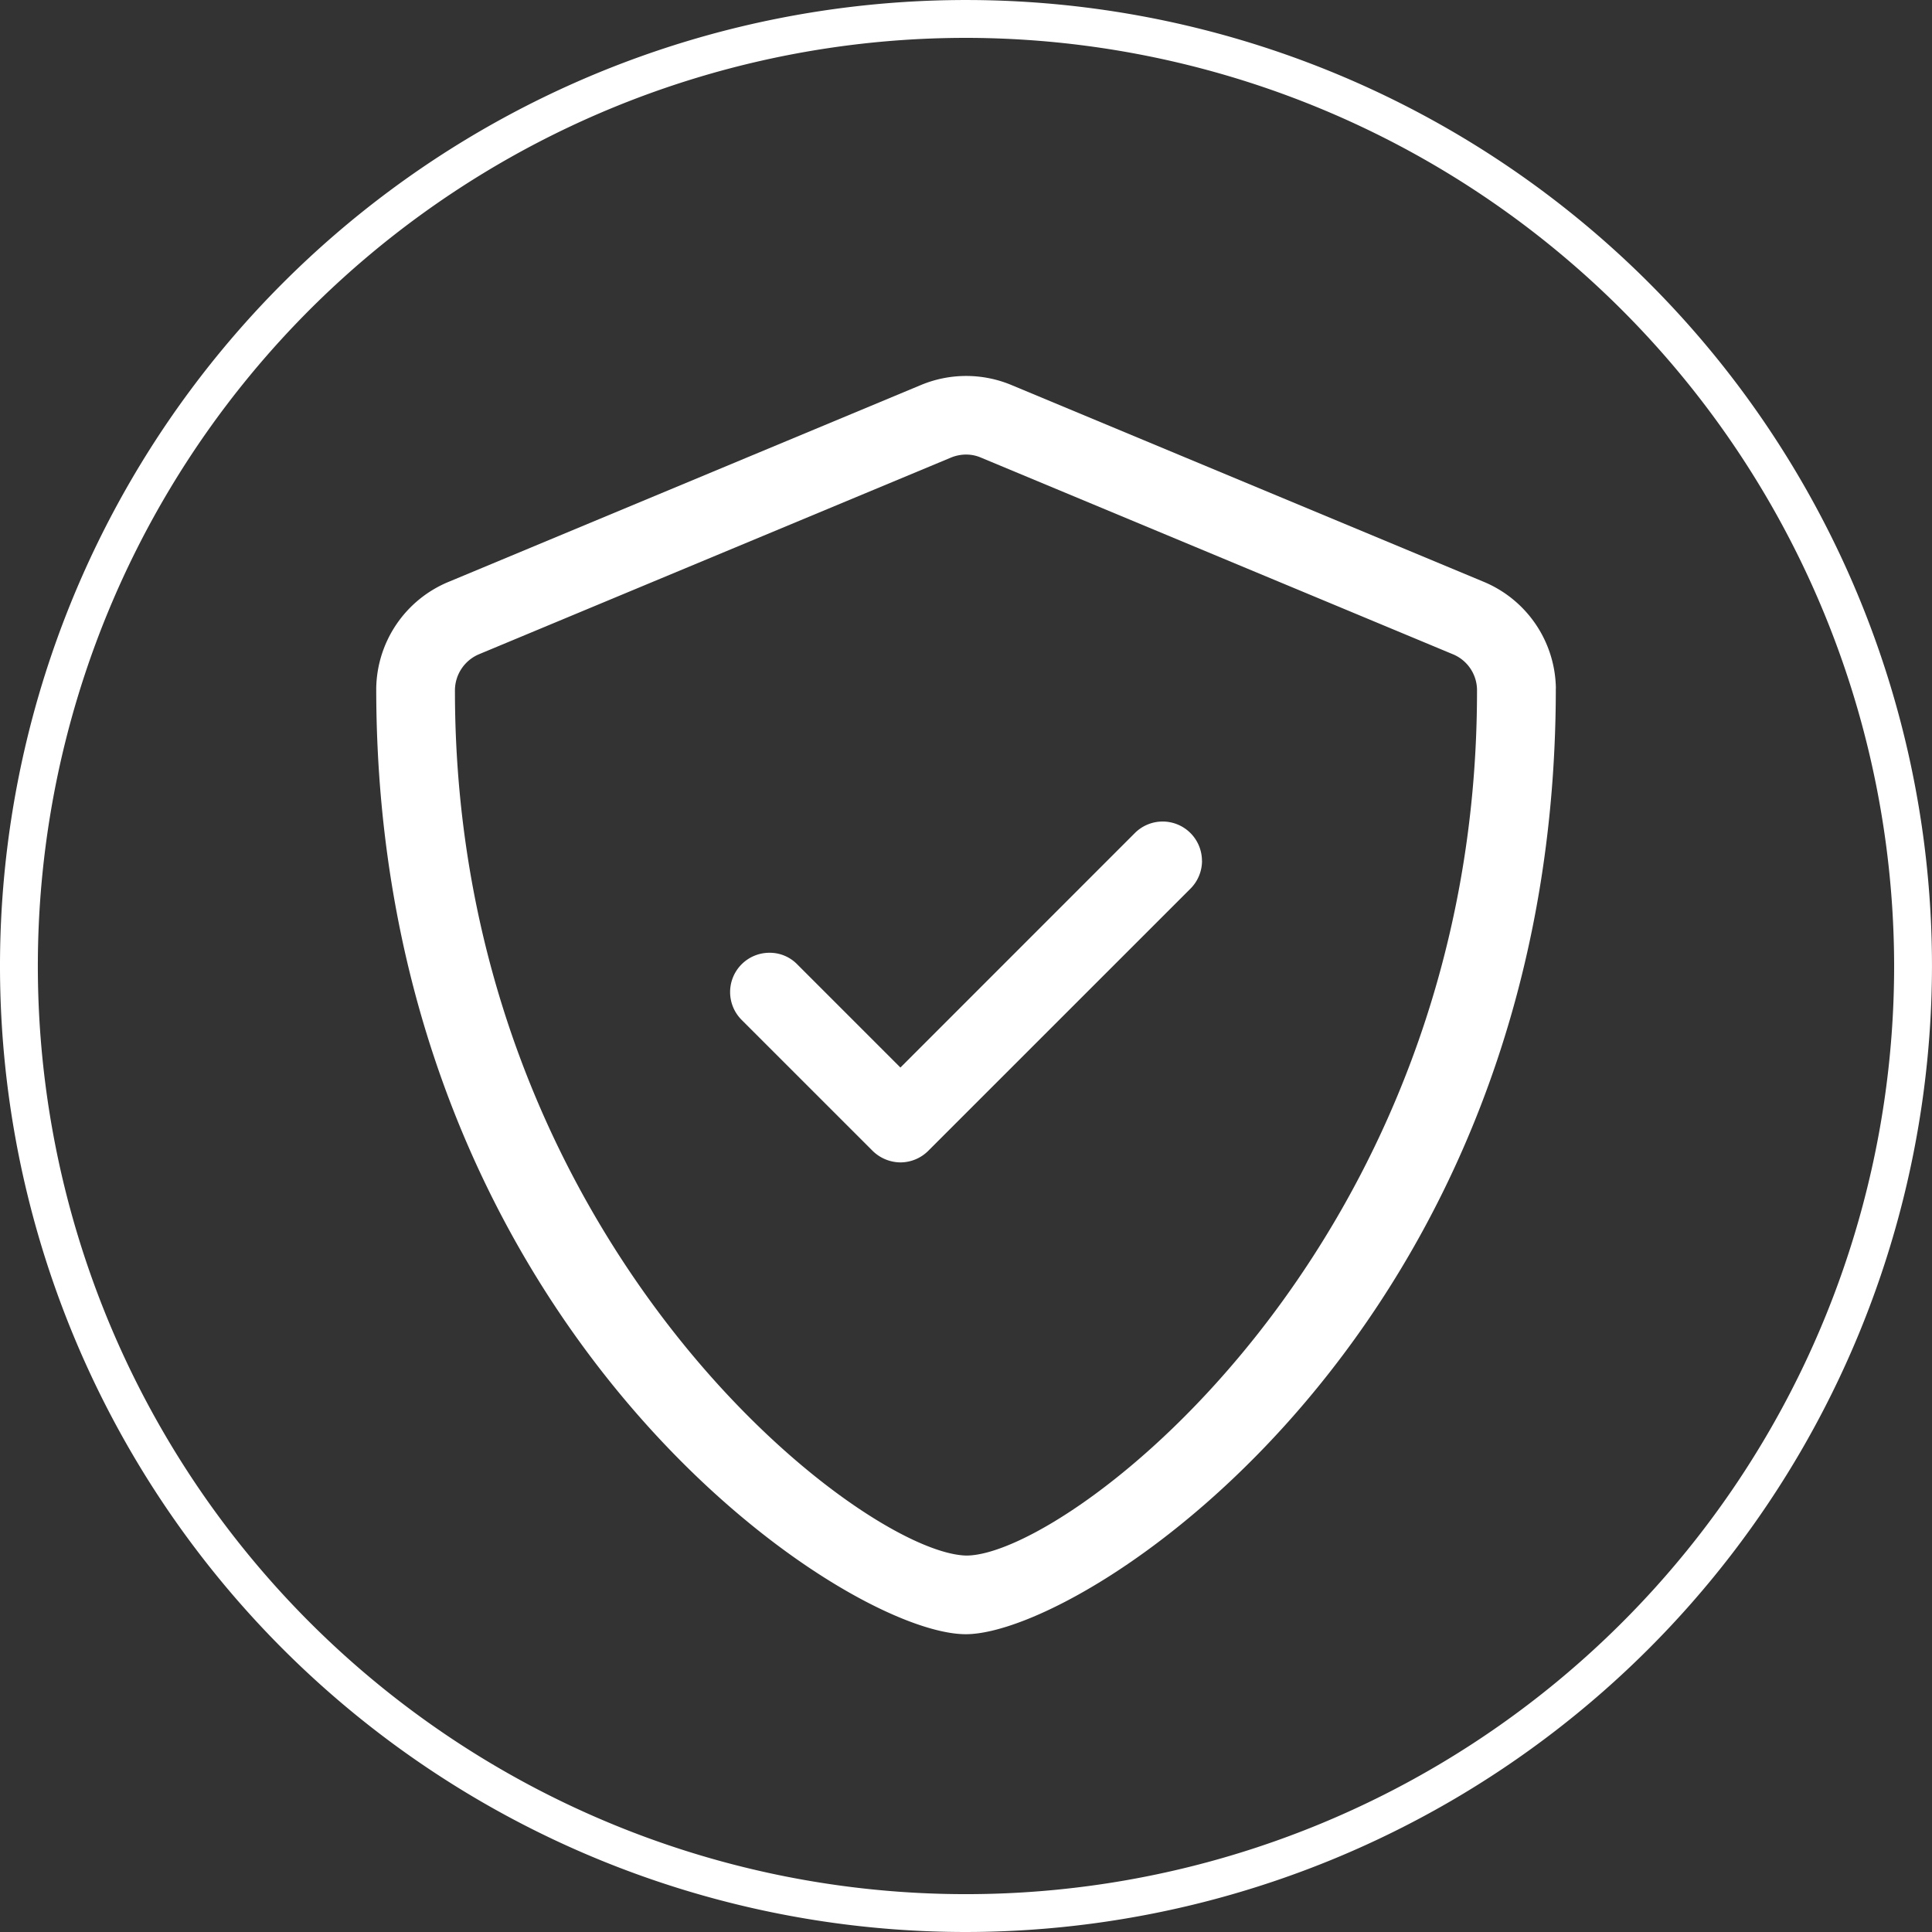
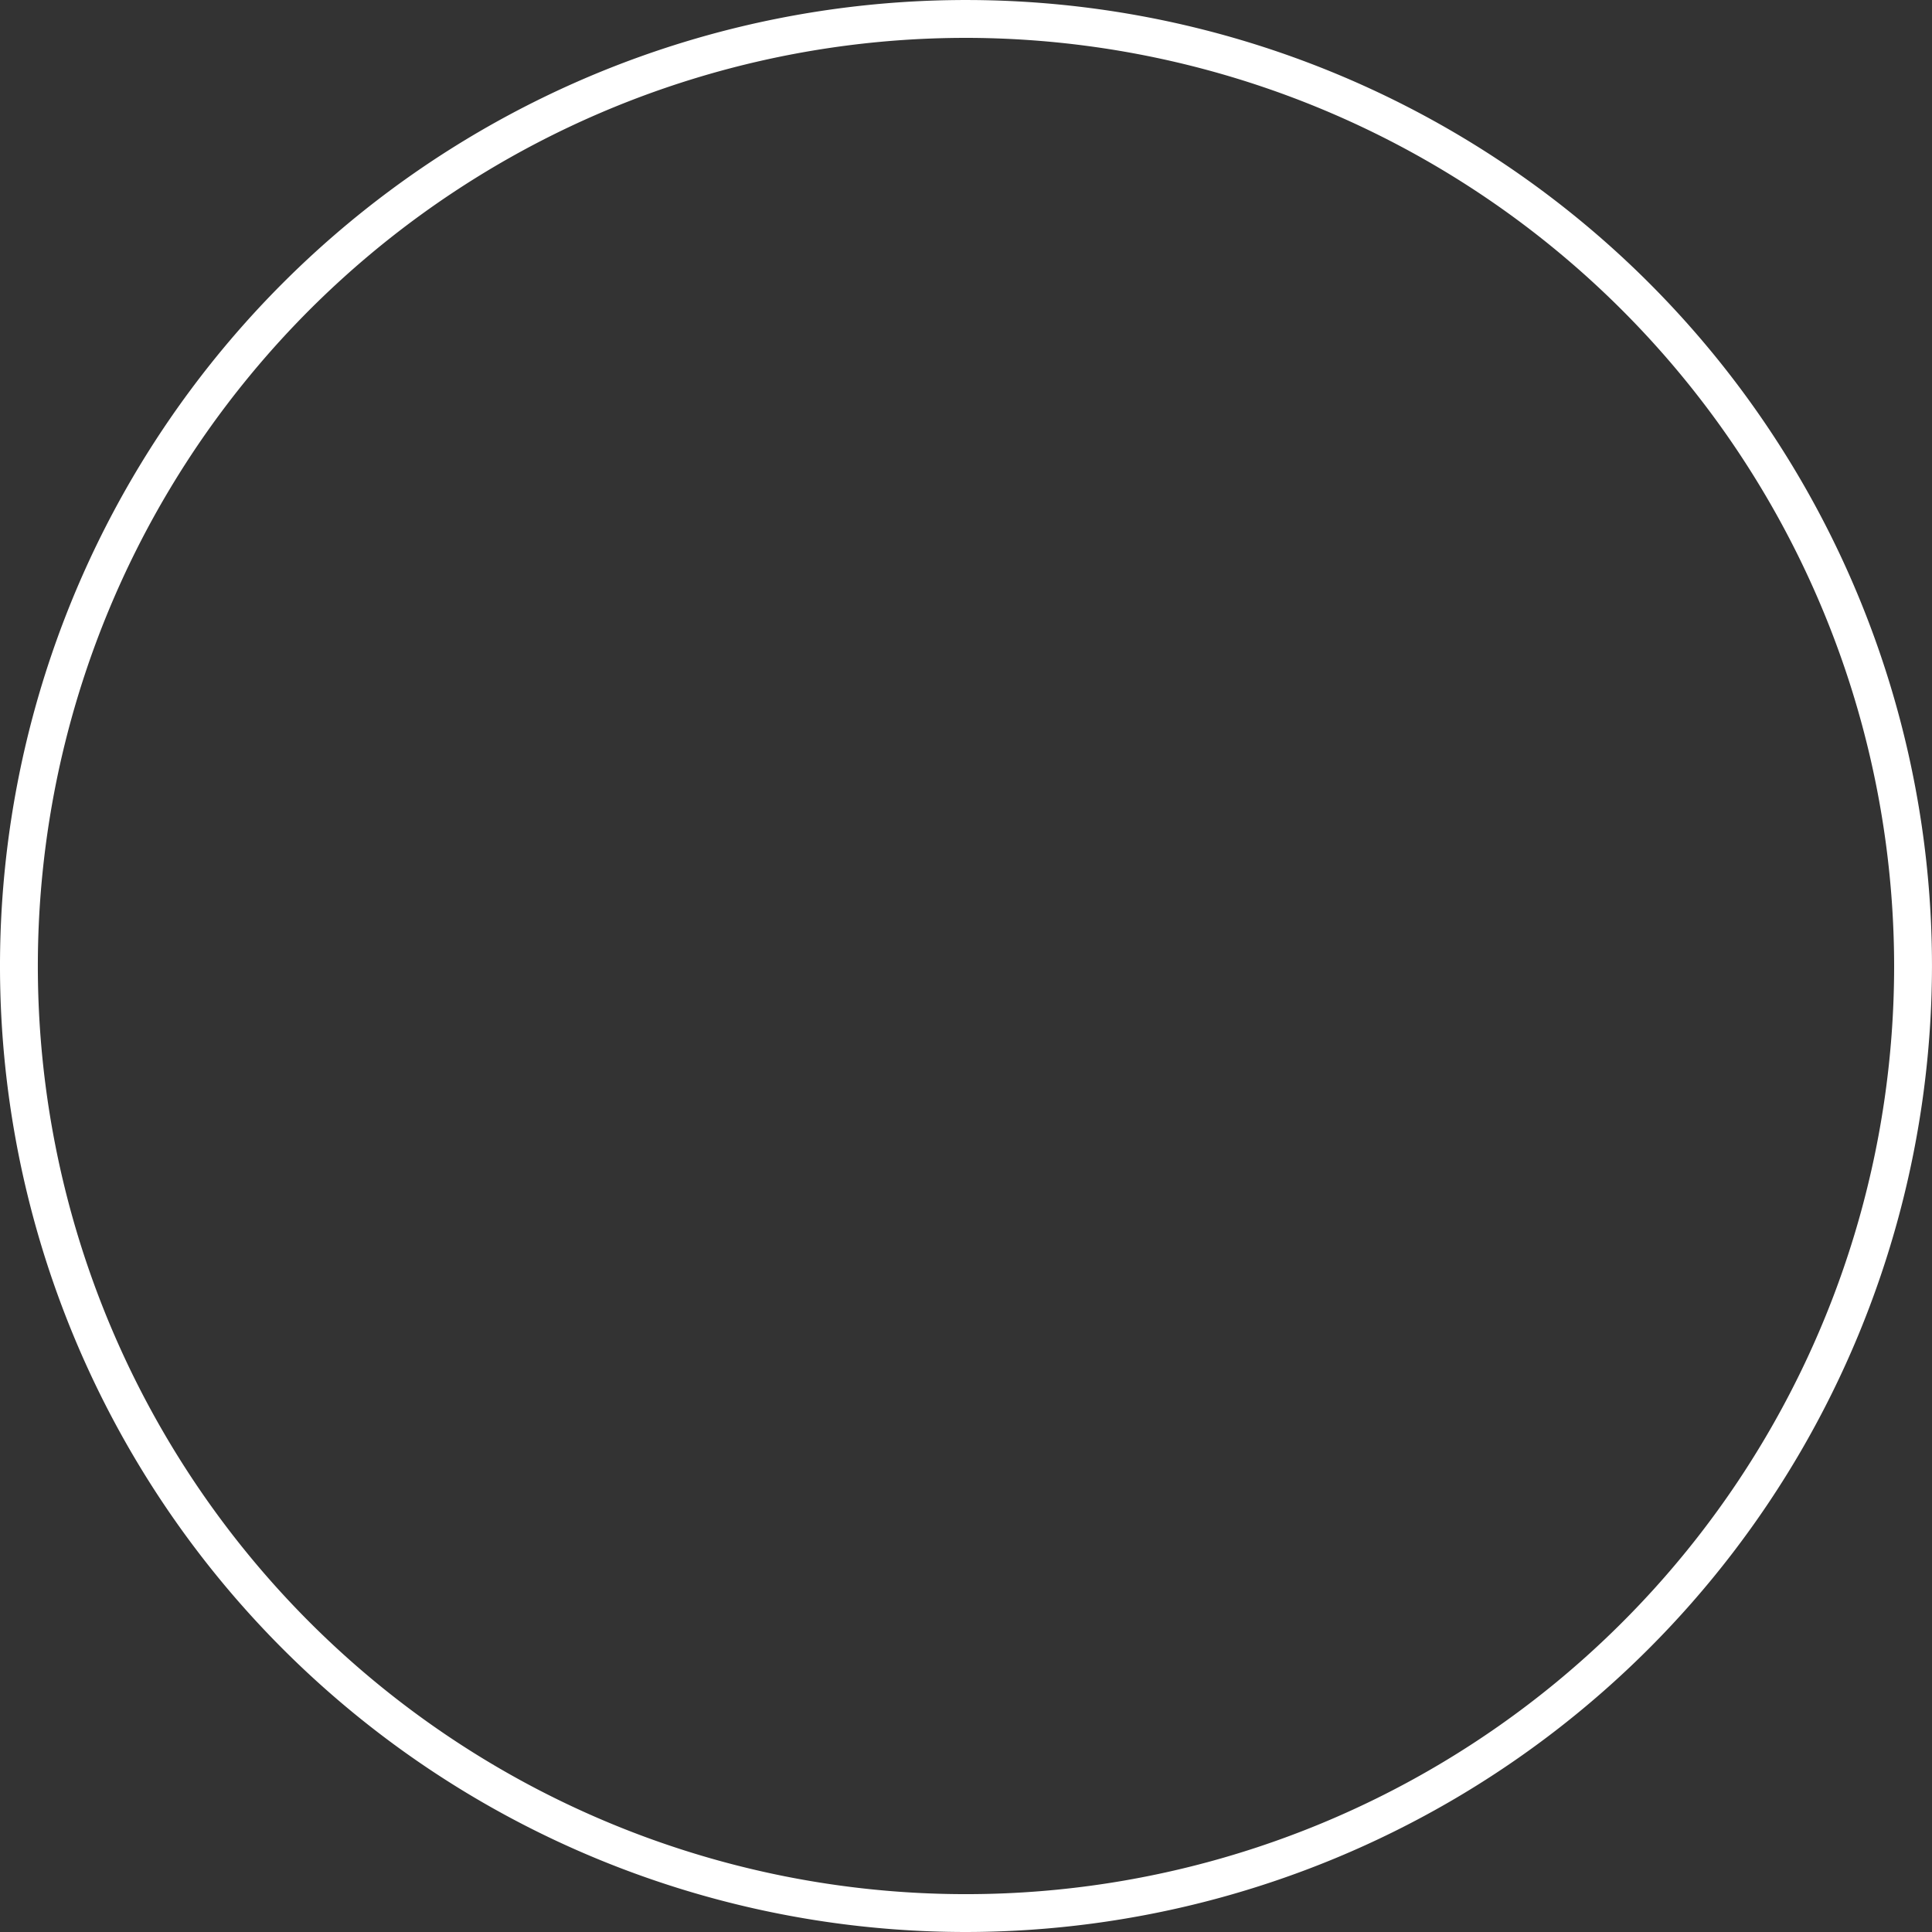
<svg xmlns="http://www.w3.org/2000/svg" id="Grupo_3844" data-name="Grupo 3844" width="91.529" height="91.529" viewBox="0 0 91.529 91.529">
  <rect x="0" y="0" width="91.529" height="91.529" fill="#333333" stroke="none" />
  <path id="Trazado_298" data-name="Trazado 298" d="M1879.011,136.375a45.764,45.764,0,1,1,45.764-45.764,45.816,45.816,0,0,1-45.764,45.764m0-89.735a43.971,43.971,0,1,0,43.971,43.971,44.021,44.021,0,0,0-43.971-43.971" transform="translate(-1833.247 -44.846)" fill="#fff" />
-   <path id="Trazado_308" data-name="Trazado 308" d="M1968.633,139.105c0,30.293-22.213,44.811-27.953,44.811-5.88,0-27.93-14.739-27.93-44.811a5.548,5.548,0,0,1,3.447-5.052l22.352-9.315a5.572,5.572,0,0,1,4.3,0l22.353,9.314a5.55,5.55,0,0,1,3.434,5.052m-4.875-1.612-22.353-9.314a1.769,1.769,0,0,0-.712-.148,1.888,1.888,0,0,0-.729.148l-22.353,9.314a1.862,1.862,0,0,0-1.135,1.717c0,26.1,19.245,40.876,24.228,40.981,4.843,0,24.193-14.716,24.193-40.946a1.849,1.849,0,0,0-1.138-1.752m-11.89,9.785a1.871,1.871,0,0,1-.546,1.317L1938.9,161.018a1.874,1.874,0,0,1-1.317.546,1.9,1.9,0,0,1-1.312-.543l-6.21-6.209a1.862,1.862,0,0,1,1.317-3.179,1.815,1.815,0,0,1,1.316.547l4.89,4.89,11.105-11.108a1.862,1.862,0,0,1,3.18,1.317" transform="translate(-1894.926 -106.495)" fill="#fff" />
</svg>